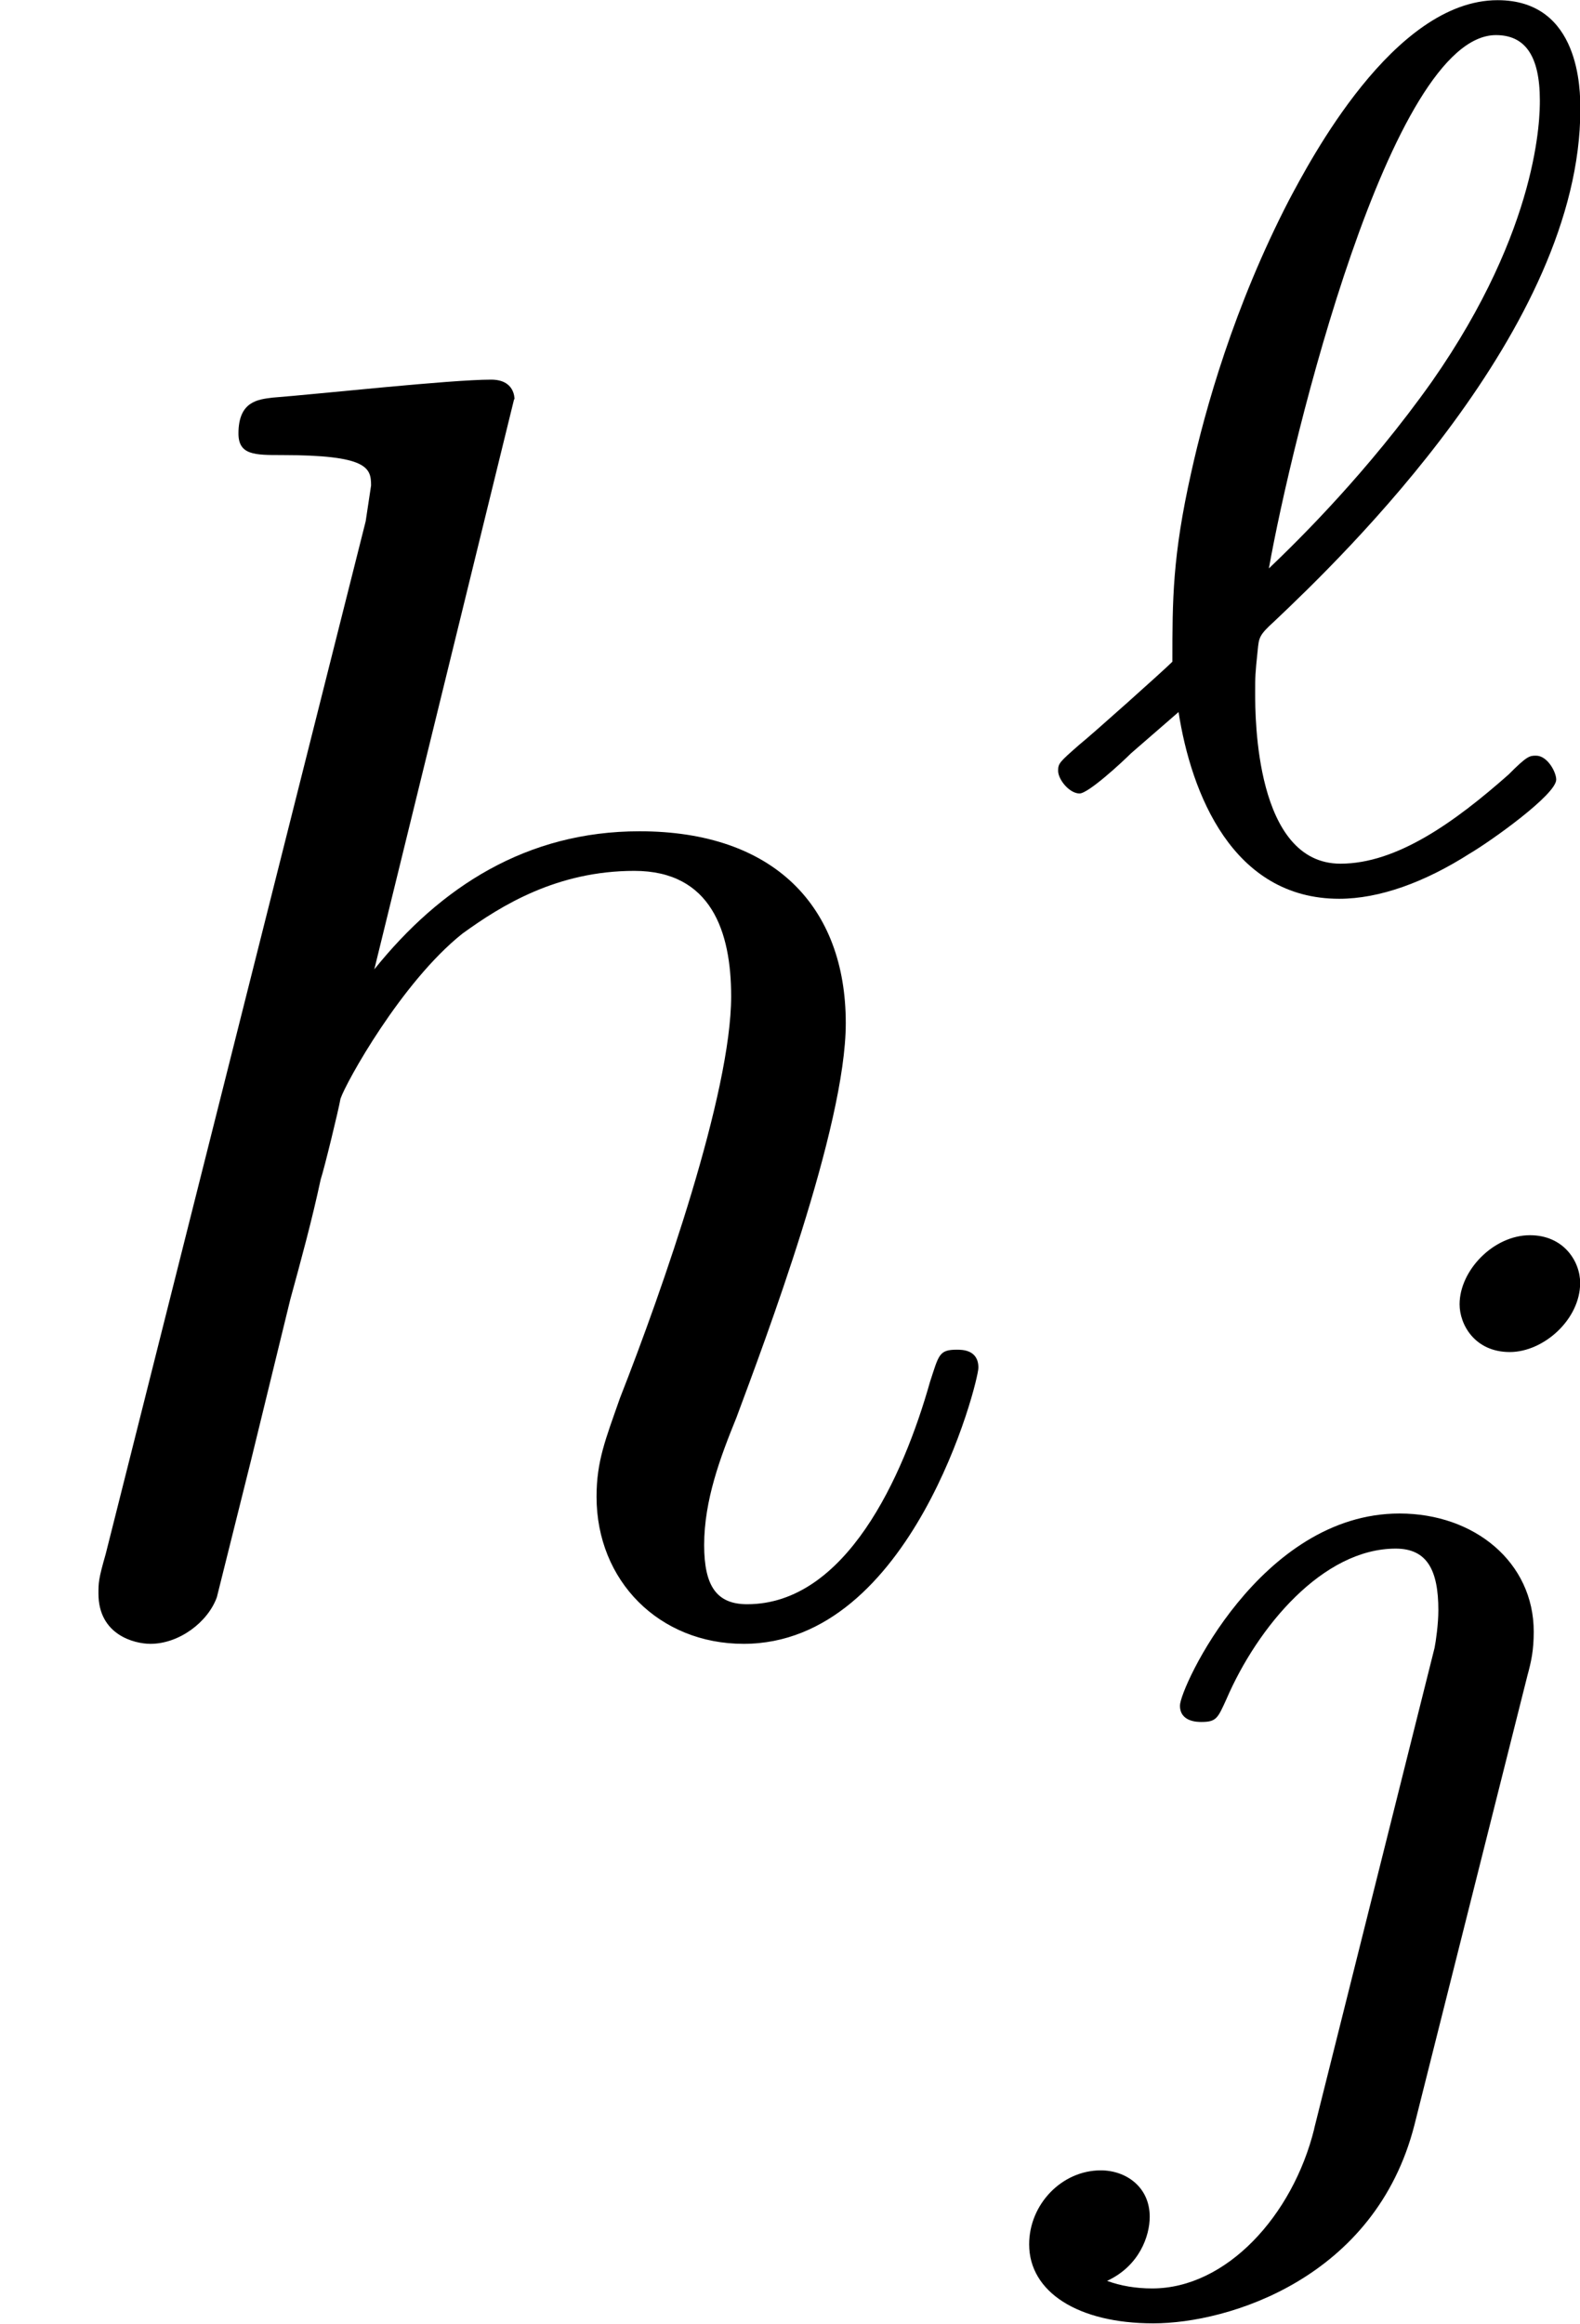
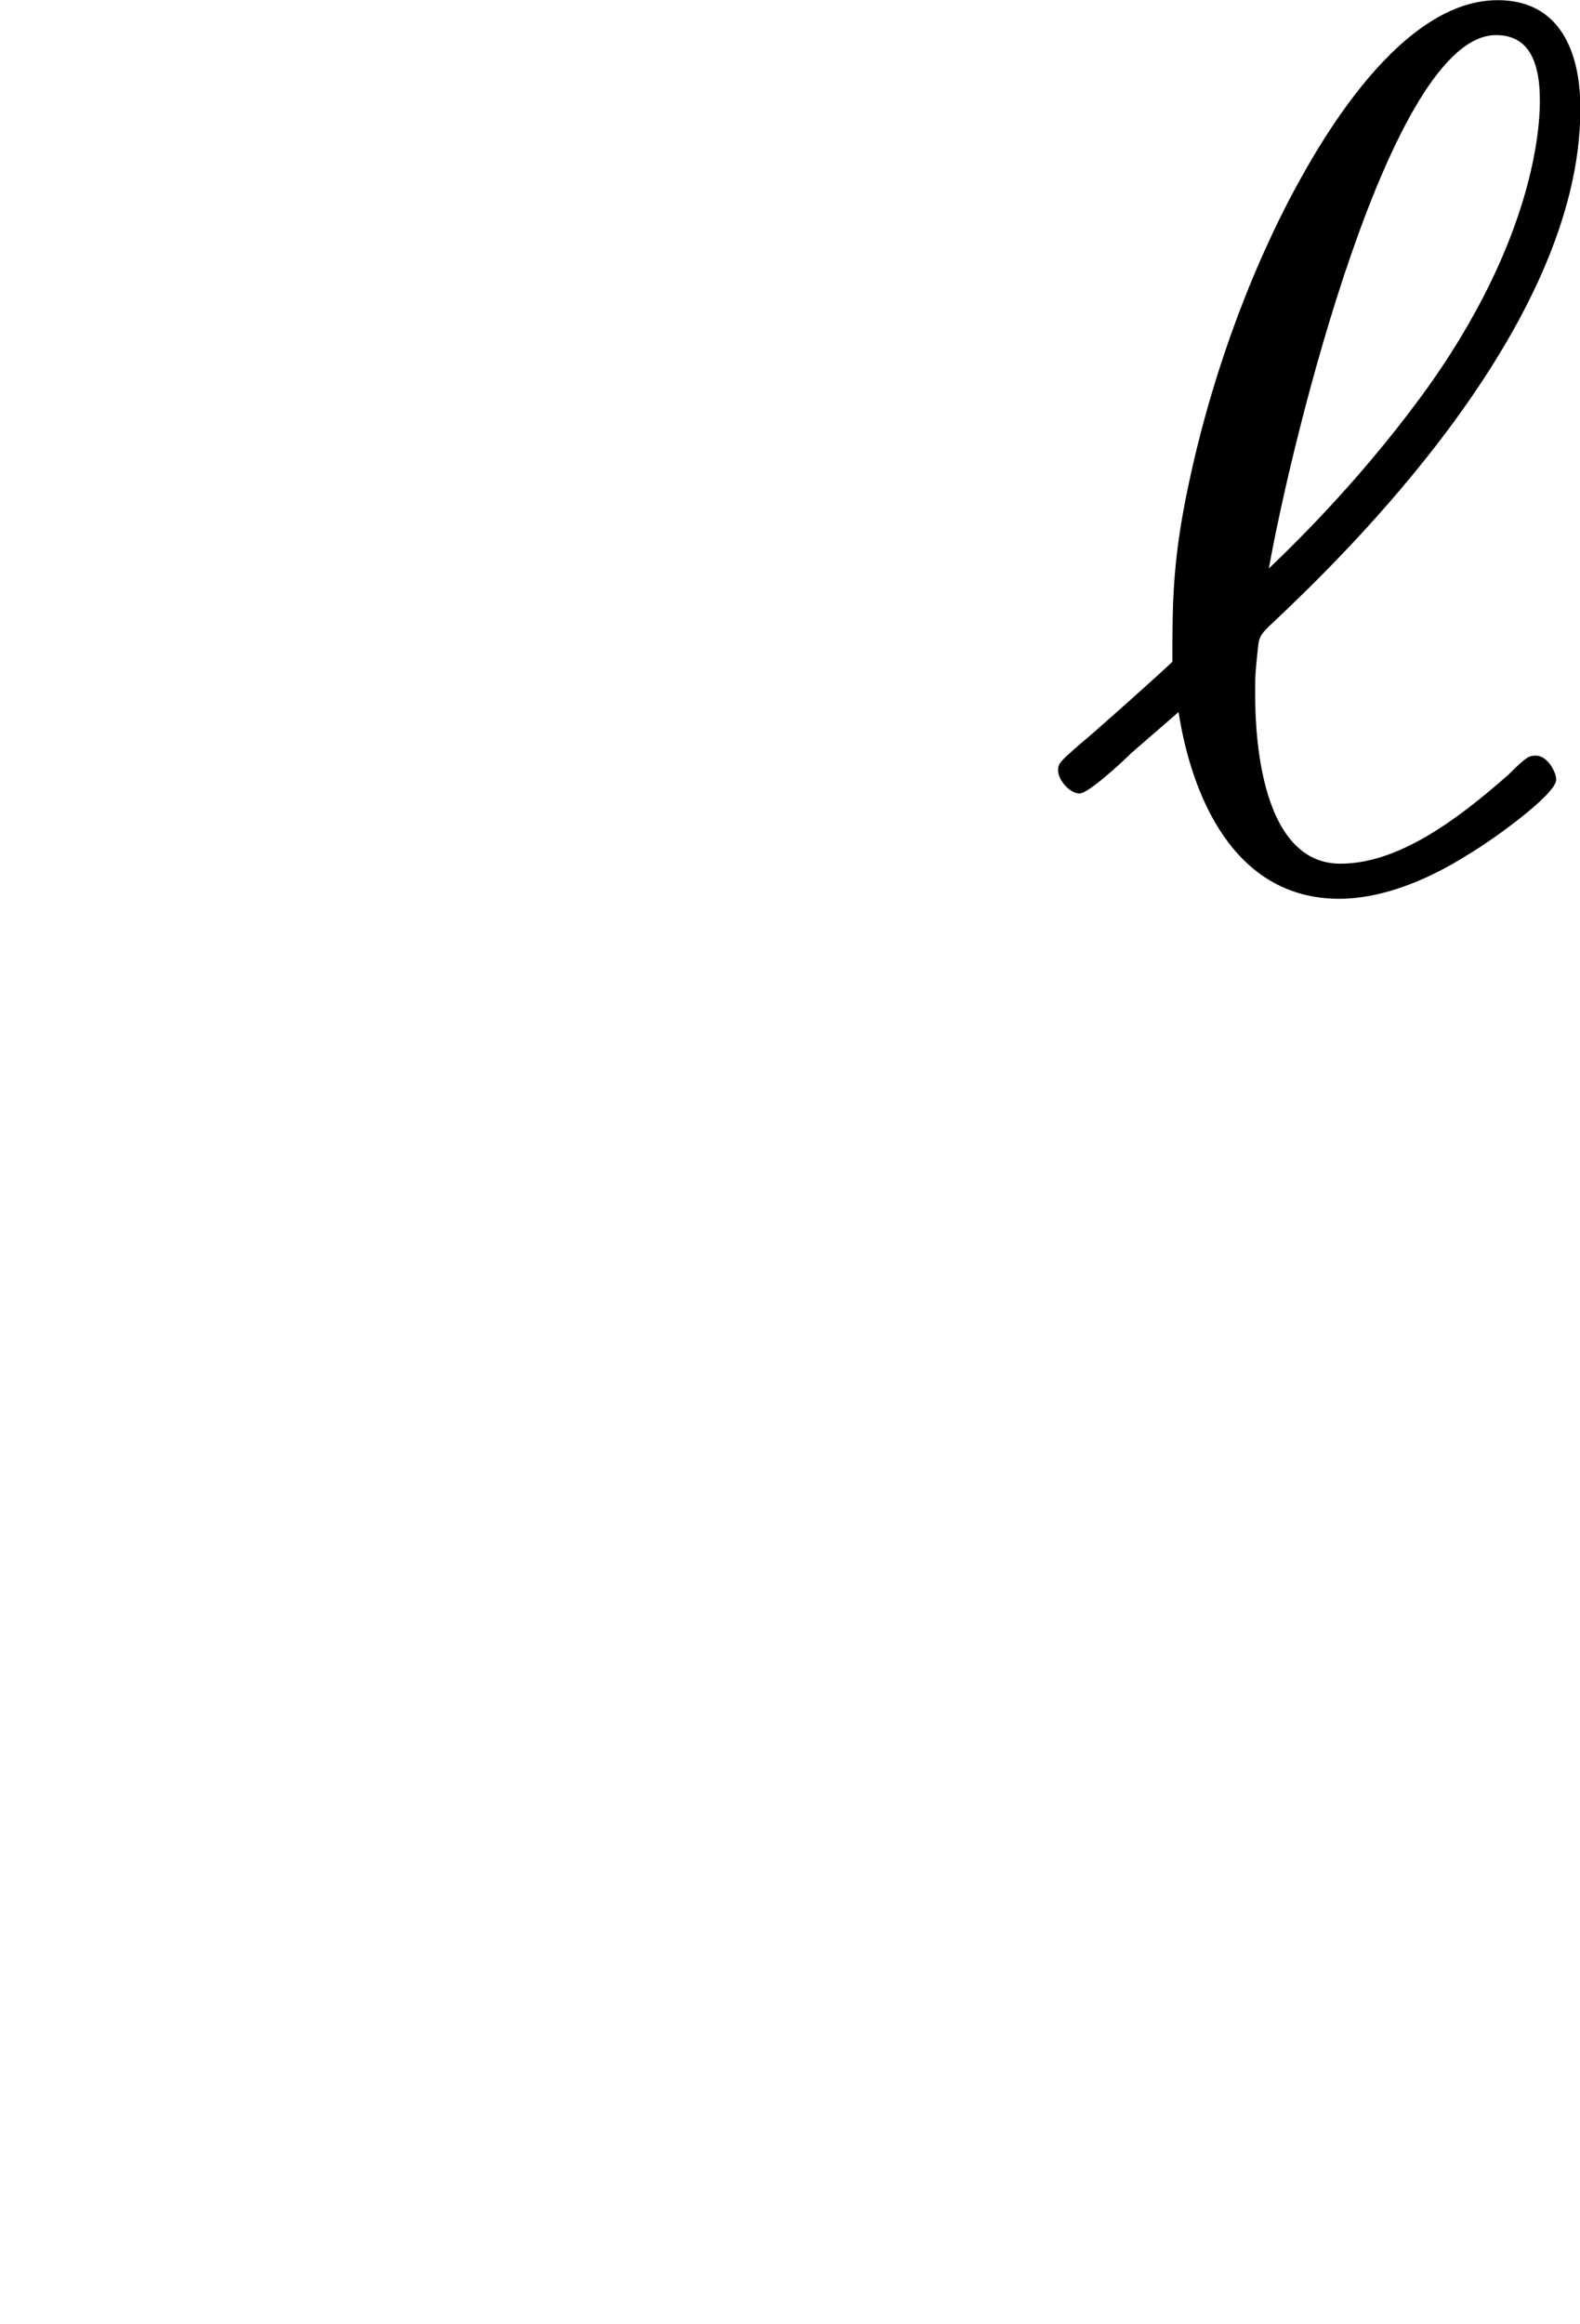
<svg xmlns="http://www.w3.org/2000/svg" xmlns:xlink="http://www.w3.org/1999/xlink" height="16.196pt" version="1.1" viewBox="61.768 53.742 8.78 12.909" width="11.016pt">
  <defs>
-     <path d="m2.859 -6.804c0 -0.01 0 -0.11 -0.13 -0.11c-0.229 0 -0.956 0.08 -1.215 0.1c-0.08 0.01 -0.189 0.02 -0.189 0.199c0 0.12 0.09 0.12 0.239 0.12c0.478 0 0.498 0.07 0.498 0.169l-0.03 0.199l-1.445 5.738c-0.04 0.139 -0.04 0.159 -0.04 0.219c0 0.229 0.199 0.279 0.289 0.279c0.159 0 0.319 -0.12 0.369 -0.259l0.189 -0.757l0.219 -0.897c0.06 -0.219 0.12 -0.438 0.169 -0.667c0.02 -0.06 0.1 -0.389 0.11 -0.448c0.03 -0.09 0.339 -0.648 0.677 -0.917c0.219 -0.159 0.528 -0.349 0.956 -0.349s0.538 0.339 0.538 0.697c0 0.538 -0.379 1.624 -0.618 2.232c-0.08 0.229 -0.13 0.349 -0.13 0.548c0 0.468 0.349 0.817 0.817 0.817c0.936 0 1.305 -1.455 1.305 -1.534c0 -0.1 -0.09 -0.1 -0.12 -0.1c-0.1 0 -0.1 0.03 -0.149 0.179c-0.149 0.528 -0.468 1.235 -1.016 1.235c-0.169 0 -0.239 -0.1 -0.239 -0.329c0 -0.249 0.09 -0.488 0.179 -0.707c0.159 -0.428 0.608 -1.614 0.608 -2.192c0 -0.648 -0.399 -1.066 -1.146 -1.066c-0.628 0 -1.106 0.309 -1.474 0.767l0.777 -3.168z" id="g0-104" />
    <path d="m0.83 -0.955c0.07 0.453 0.3 1.039 0.893 1.039c0.223 0 0.474 -0.091 0.725 -0.251c0.119 -0.07 0.481 -0.328 0.481 -0.411c0 -0.042 -0.049 -0.133 -0.112 -0.133c-0.035 0 -0.049 0 -0.153 0.105c-0.3 0.265 -0.621 0.495 -0.934 0.495c-0.474 0 -0.474 -0.816 -0.474 -0.948c0 -0.091 0 -0.105 0.014 -0.237c0.007 -0.07 0.007 -0.084 0.091 -0.16c0.384 -0.363 1.702 -1.632 1.702 -2.845c0 -0.105 0 -0.607 -0.46 -0.607c-0.579 0 -1.046 0.9 -1.158 1.109c-0.307 0.593 -0.467 1.165 -0.544 1.513c-0.105 0.467 -0.105 0.711 -0.105 1.053c-0.049 0.049 -0.446 0.404 -0.516 0.46c-0.112 0.098 -0.119 0.105 -0.119 0.146c0 0.049 0.063 0.126 0.119 0.126c0.049 0 0.237 -0.174 0.286 -0.223l0.265 -0.23zm0.502 -0.795c0.126 -0.711 0.676 -2.964 1.262 -2.964c0.16 0 0.244 0.112 0.244 0.363c0 0.084 0 0.704 -0.6 1.562c-0.356 0.502 -0.739 0.879 -0.907 1.039z" id="g1-96" />
-     <path d="m3.062 -4.359c0 -0.119 -0.091 -0.265 -0.279 -0.265c-0.202 0 -0.391 0.195 -0.391 0.384c0 0.112 0.084 0.265 0.279 0.265c0.188 0 0.391 -0.181 0.391 -0.384zm-1.478 4.7c-0.119 0.481 -0.488 0.886 -0.9 0.886c-0.091 0 -0.174 -0.014 -0.251 -0.042c0.181 -0.084 0.237 -0.251 0.237 -0.356c0 -0.167 -0.133 -0.258 -0.272 -0.258c-0.216 0 -0.398 0.188 -0.398 0.411c0 0.265 0.272 0.439 0.69 0.439s1.234 -0.251 1.451 -1.102l0.628 -2.497c0.021 -0.077 0.035 -0.139 0.035 -0.244c0 -0.384 -0.328 -0.656 -0.746 -0.656c-0.774 0 -1.22 0.969 -1.22 1.067c0 0.091 0.098 0.091 0.119 0.091c0.084 0 0.091 -0.021 0.139 -0.126c0.174 -0.404 0.537 -0.837 0.941 -0.837c0.174 0 0.237 0.119 0.237 0.342c0 0.077 -0.014 0.174 -0.021 0.209l-0.669 2.671z" id="g1-106" />
  </defs>
  <g id="page1">
    <use x="61.768" xlink:href="#g0-104" y="62.765" />
    <use x="67.487" xlink:href="#g1-96" y="58.651" />
    <use x="67.487" xlink:href="#g1-106" y="65.228" />
  </g>
</svg>